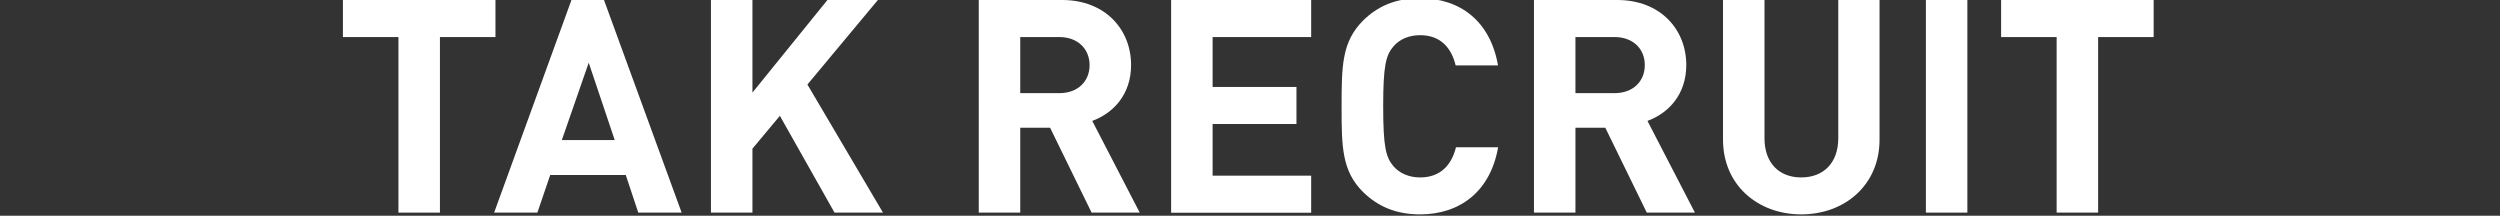
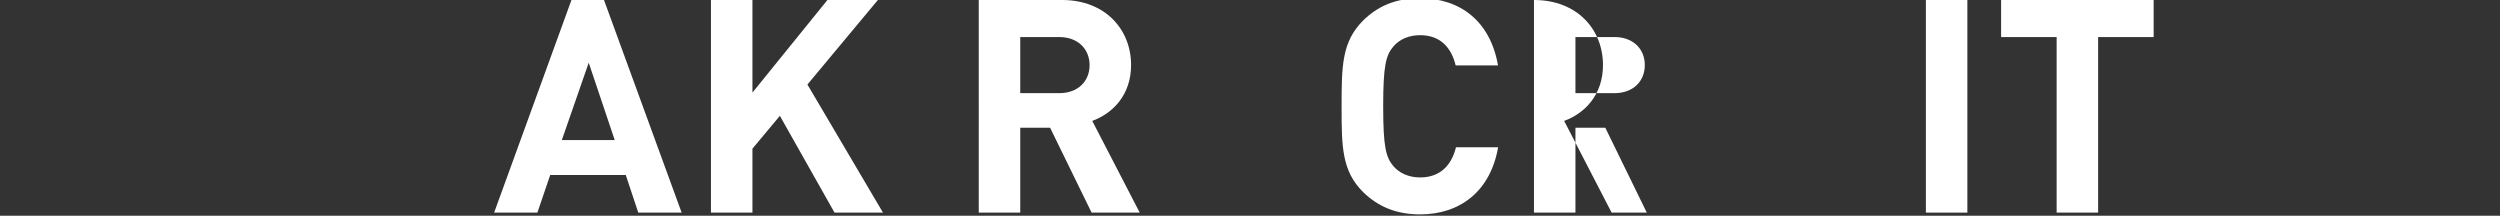
<svg xmlns="http://www.w3.org/2000/svg" version="1.1" id="レイヤー_1" x="0px" y="0px" viewBox="0 0 226 19.5" style="enable-background:new 0 0 226 19.5;" xml:space="preserve">
  <rect x="0" y="0" width="226" height="19.5" fill="#333333" stroke="none" />
  <style type="text/css">
	.st0{fill:#fff;}
</style>
  <g>
-     <path class="st0" d="M39.77,3.35v15.87h-3.75V3.35H31V0h13.79v3.35H39.77z" />
    <path class="st0" d="M57.7,19.22l-1.13-3.4h-6.83l-1.16,3.4h-3.91L51.66,0h2.94l7.02,19.22H57.7z M53.22,5.67l-2.43,6.99h4.78   L53.22,5.67z" />
    <path class="st0" d="M75.44,19.22l-4.94-8.75l-2.48,2.97v5.78h-3.75V0h3.75v8.37L74.8,0h4.56l-6.37,7.64l6.83,11.58H75.44z" />
    <path class="st0" d="M98.68,19.22l-3.75-7.67h-2.7v7.67h-3.75V0h7.53c3.91,0,6.24,2.67,6.24,5.88c0,2.7-1.65,4.37-3.51,5.05   l4.29,8.29C103.03,19.22,98.68,19.22,98.68,19.22z M95.77,3.35h-3.54v5.07h3.54c1.65,0,2.73-1.05,2.73-2.54   C98.49,4.4,97.41,3.35,95.77,3.35z" />
-     <path class="st0" d="M105.87,19.22V0h12.66v3.35h-8.91v4.51h7.58v3.35h-7.58v4.67h8.91v3.35h-12.66V19.22z" />
    <path class="st0" d="M128.38,19.38c-2.21,0-3.83-0.73-5.16-2.02c-1.92-1.92-1.94-4.08-1.94-7.75s0.03-5.83,1.94-7.75   c1.32-1.3,2.94-2.02,5.16-2.02c3.59,0,6.34,2.05,7.04,6.07h-3.83c-0.38-1.57-1.35-2.73-3.21-2.73c-1.03,0-1.86,0.38-2.4,1   c-0.7,0.81-0.94,1.75-0.94,5.43c0,3.67,0.24,4.62,0.94,5.43c0.54,0.62,1.38,1,2.4,1c1.86,0,2.86-1.16,3.24-2.73h3.81   C134.73,17.33,131.95,19.38,128.38,19.38z" />
-     <path class="st0" d="M148.87,19.22l-3.75-7.67h-2.7v7.67h-3.75V0h7.53c3.91,0,6.24,2.67,6.24,5.88c0,2.7-1.65,4.37-3.51,5.05   l4.29,8.29C153.22,19.22,148.87,19.22,148.87,19.22z M145.96,3.35h-3.54v5.07h3.54c1.65,0,2.73-1.05,2.73-2.54   C148.69,4.4,147.61,3.35,145.96,3.35z" />
-     <path class="st0" d="M162.83,19.38c-3.94,0-7.07-2.67-7.07-6.75V0h3.75v12.5c0,2.21,1.3,3.54,3.32,3.54s3.35-1.32,3.35-3.54V0h3.73   v12.63C169.91,16.71,166.78,19.38,162.83,19.38z" />
+     <path class="st0" d="M148.87,19.22l-3.75-7.67h-2.7v7.67h-3.75V0c3.91,0,6.24,2.67,6.24,5.88c0,2.7-1.65,4.37-3.51,5.05   l4.29,8.29C153.22,19.22,148.87,19.22,148.87,19.22z M145.96,3.35h-3.54v5.07h3.54c1.65,0,2.73-1.05,2.73-2.54   C148.69,4.4,147.61,3.35,145.96,3.35z" />
    <path class="st0" d="M174.1,19.22V0h3.75v19.22H174.1z" />
    <path class="st0" d="M189.67,3.35v15.87h-3.75V3.35h-5.02V0h13.79v3.35H189.67z" />
  </g>
</svg>